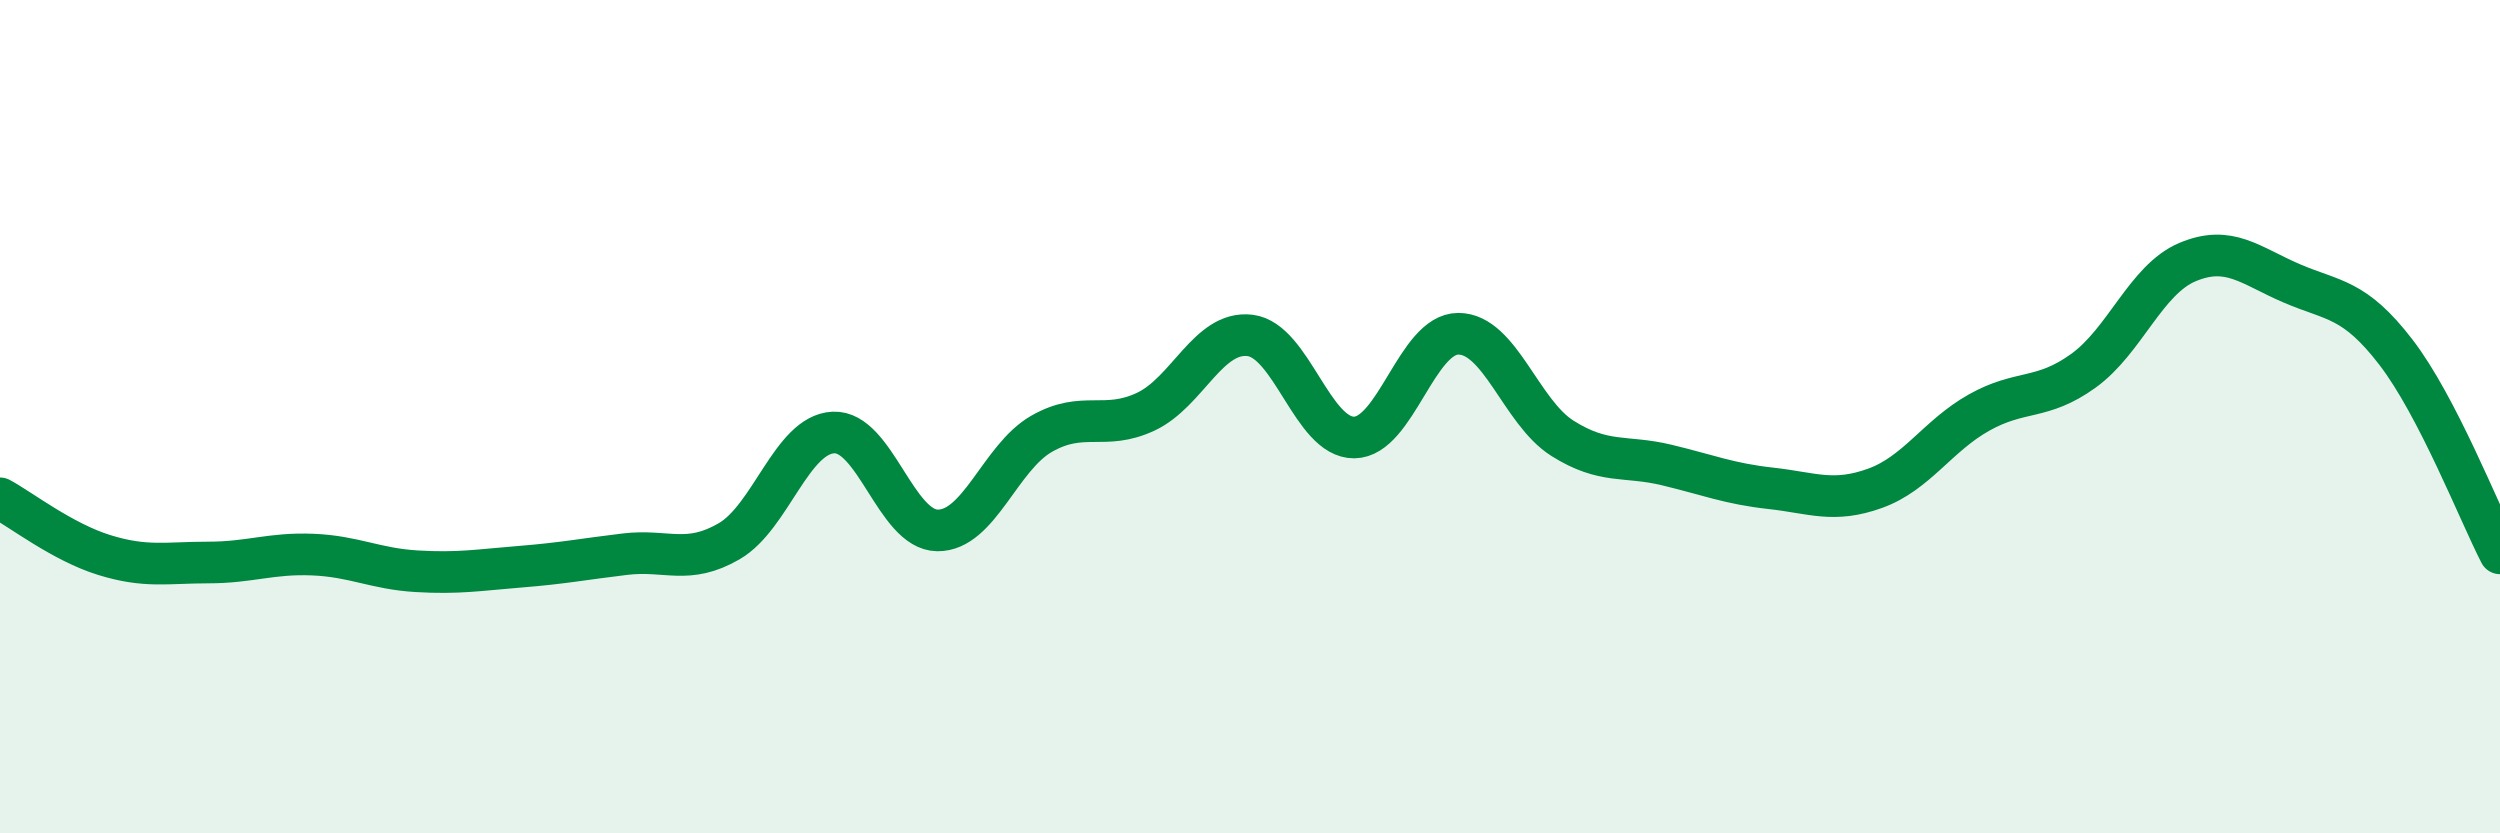
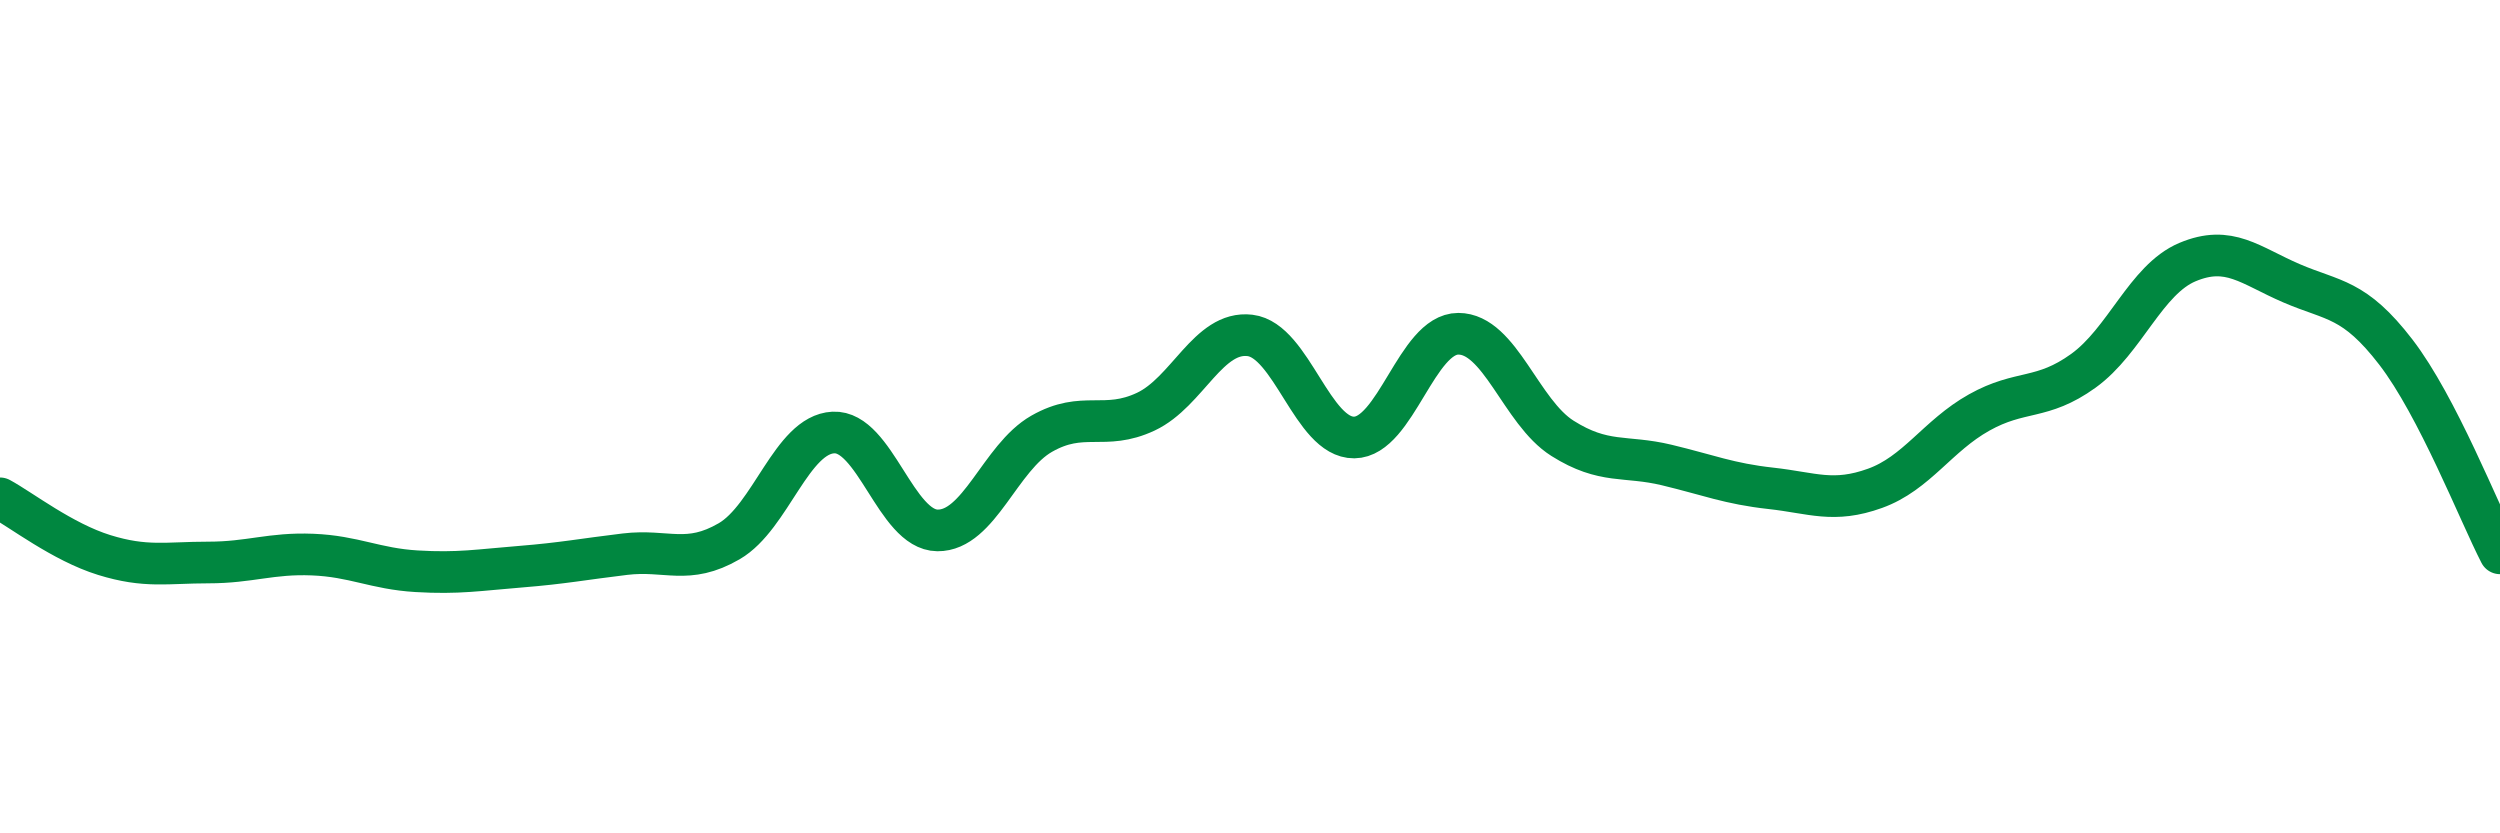
<svg xmlns="http://www.w3.org/2000/svg" width="60" height="20" viewBox="0 0 60 20">
-   <path d="M 0,11.96 C 0.5,12.23 1.5,13.01 2.5,13.32 C 3.5,13.63 4,13.5 5,13.5 C 6,13.5 6.5,13.27 7.5,13.31 C 8.5,13.35 9,13.65 10,13.71 C 11,13.77 11.5,13.68 12.5,13.6 C 13.5,13.52 14,13.42 15,13.3 C 16,13.18 16.5,13.57 17.5,12.99 C 18.5,12.41 19,10.43 20,10.38 C 21,10.33 21.5,12.72 22.5,12.73 C 23.5,12.74 24,10.98 25,10.41 C 26,9.84 26.5,10.35 27.5,9.88 C 28.5,9.41 29,7.93 30,8.05 C 31,8.17 31.5,10.51 32.5,10.5 C 33.5,10.49 34,8.01 35,8.01 C 36,8.01 36.5,9.89 37.5,10.52 C 38.5,11.15 39,10.92 40,11.16 C 41,11.4 41.5,11.61 42.5,11.72 C 43.5,11.83 44,12.08 45,11.72 C 46,11.36 46.5,10.46 47.5,9.9 C 48.5,9.34 49,9.62 50,8.9 C 51,8.18 51.5,6.71 52.5,6.29 C 53.5,5.87 54,6.37 55,6.8 C 56,7.23 56.5,7.15 57.5,8.45 C 58.5,9.75 59.5,12.31 60,13.28L60 20L0 20Z" fill="#008740" opacity="0.1" stroke-linecap="round" stroke-linejoin="round" />
  <path d="M 0,11.96 C 0.5,12.23 1.5,13.01 2.5,13.32 C 3.5,13.63 4,13.5 5,13.5 C 6,13.5 6.5,13.27 7.5,13.31 C 8.5,13.35 9,13.65 10,13.71 C 11,13.77 11.5,13.68 12.5,13.6 C 13.5,13.52 14,13.42 15,13.3 C 16,13.18 16.5,13.57 17.5,12.99 C 18.5,12.41 19,10.43 20,10.38 C 21,10.33 21.5,12.72 22.5,12.73 C 23.5,12.74 24,10.98 25,10.41 C 26,9.84 26.5,10.35 27.5,9.88 C 28.5,9.41 29,7.93 30,8.05 C 31,8.17 31.5,10.51 32.5,10.5 C 33.5,10.49 34,8.01 35,8.01 C 36,8.01 36.5,9.89 37.5,10.52 C 38.5,11.15 39,10.92 40,11.16 C 41,11.4 41.5,11.61 42.5,11.72 C 43.5,11.83 44,12.08 45,11.72 C 46,11.36 46.5,10.46 47.5,9.9 C 48.5,9.34 49,9.62 50,8.9 C 51,8.18 51.5,6.71 52.5,6.29 C 53.5,5.87 54,6.37 55,6.8 C 56,7.23 56.5,7.15 57.5,8.45 C 58.5,9.75 59.5,12.31 60,13.28" stroke="#008740" stroke-width="1" fill="none" stroke-linecap="round" stroke-linejoin="round" />
</svg>